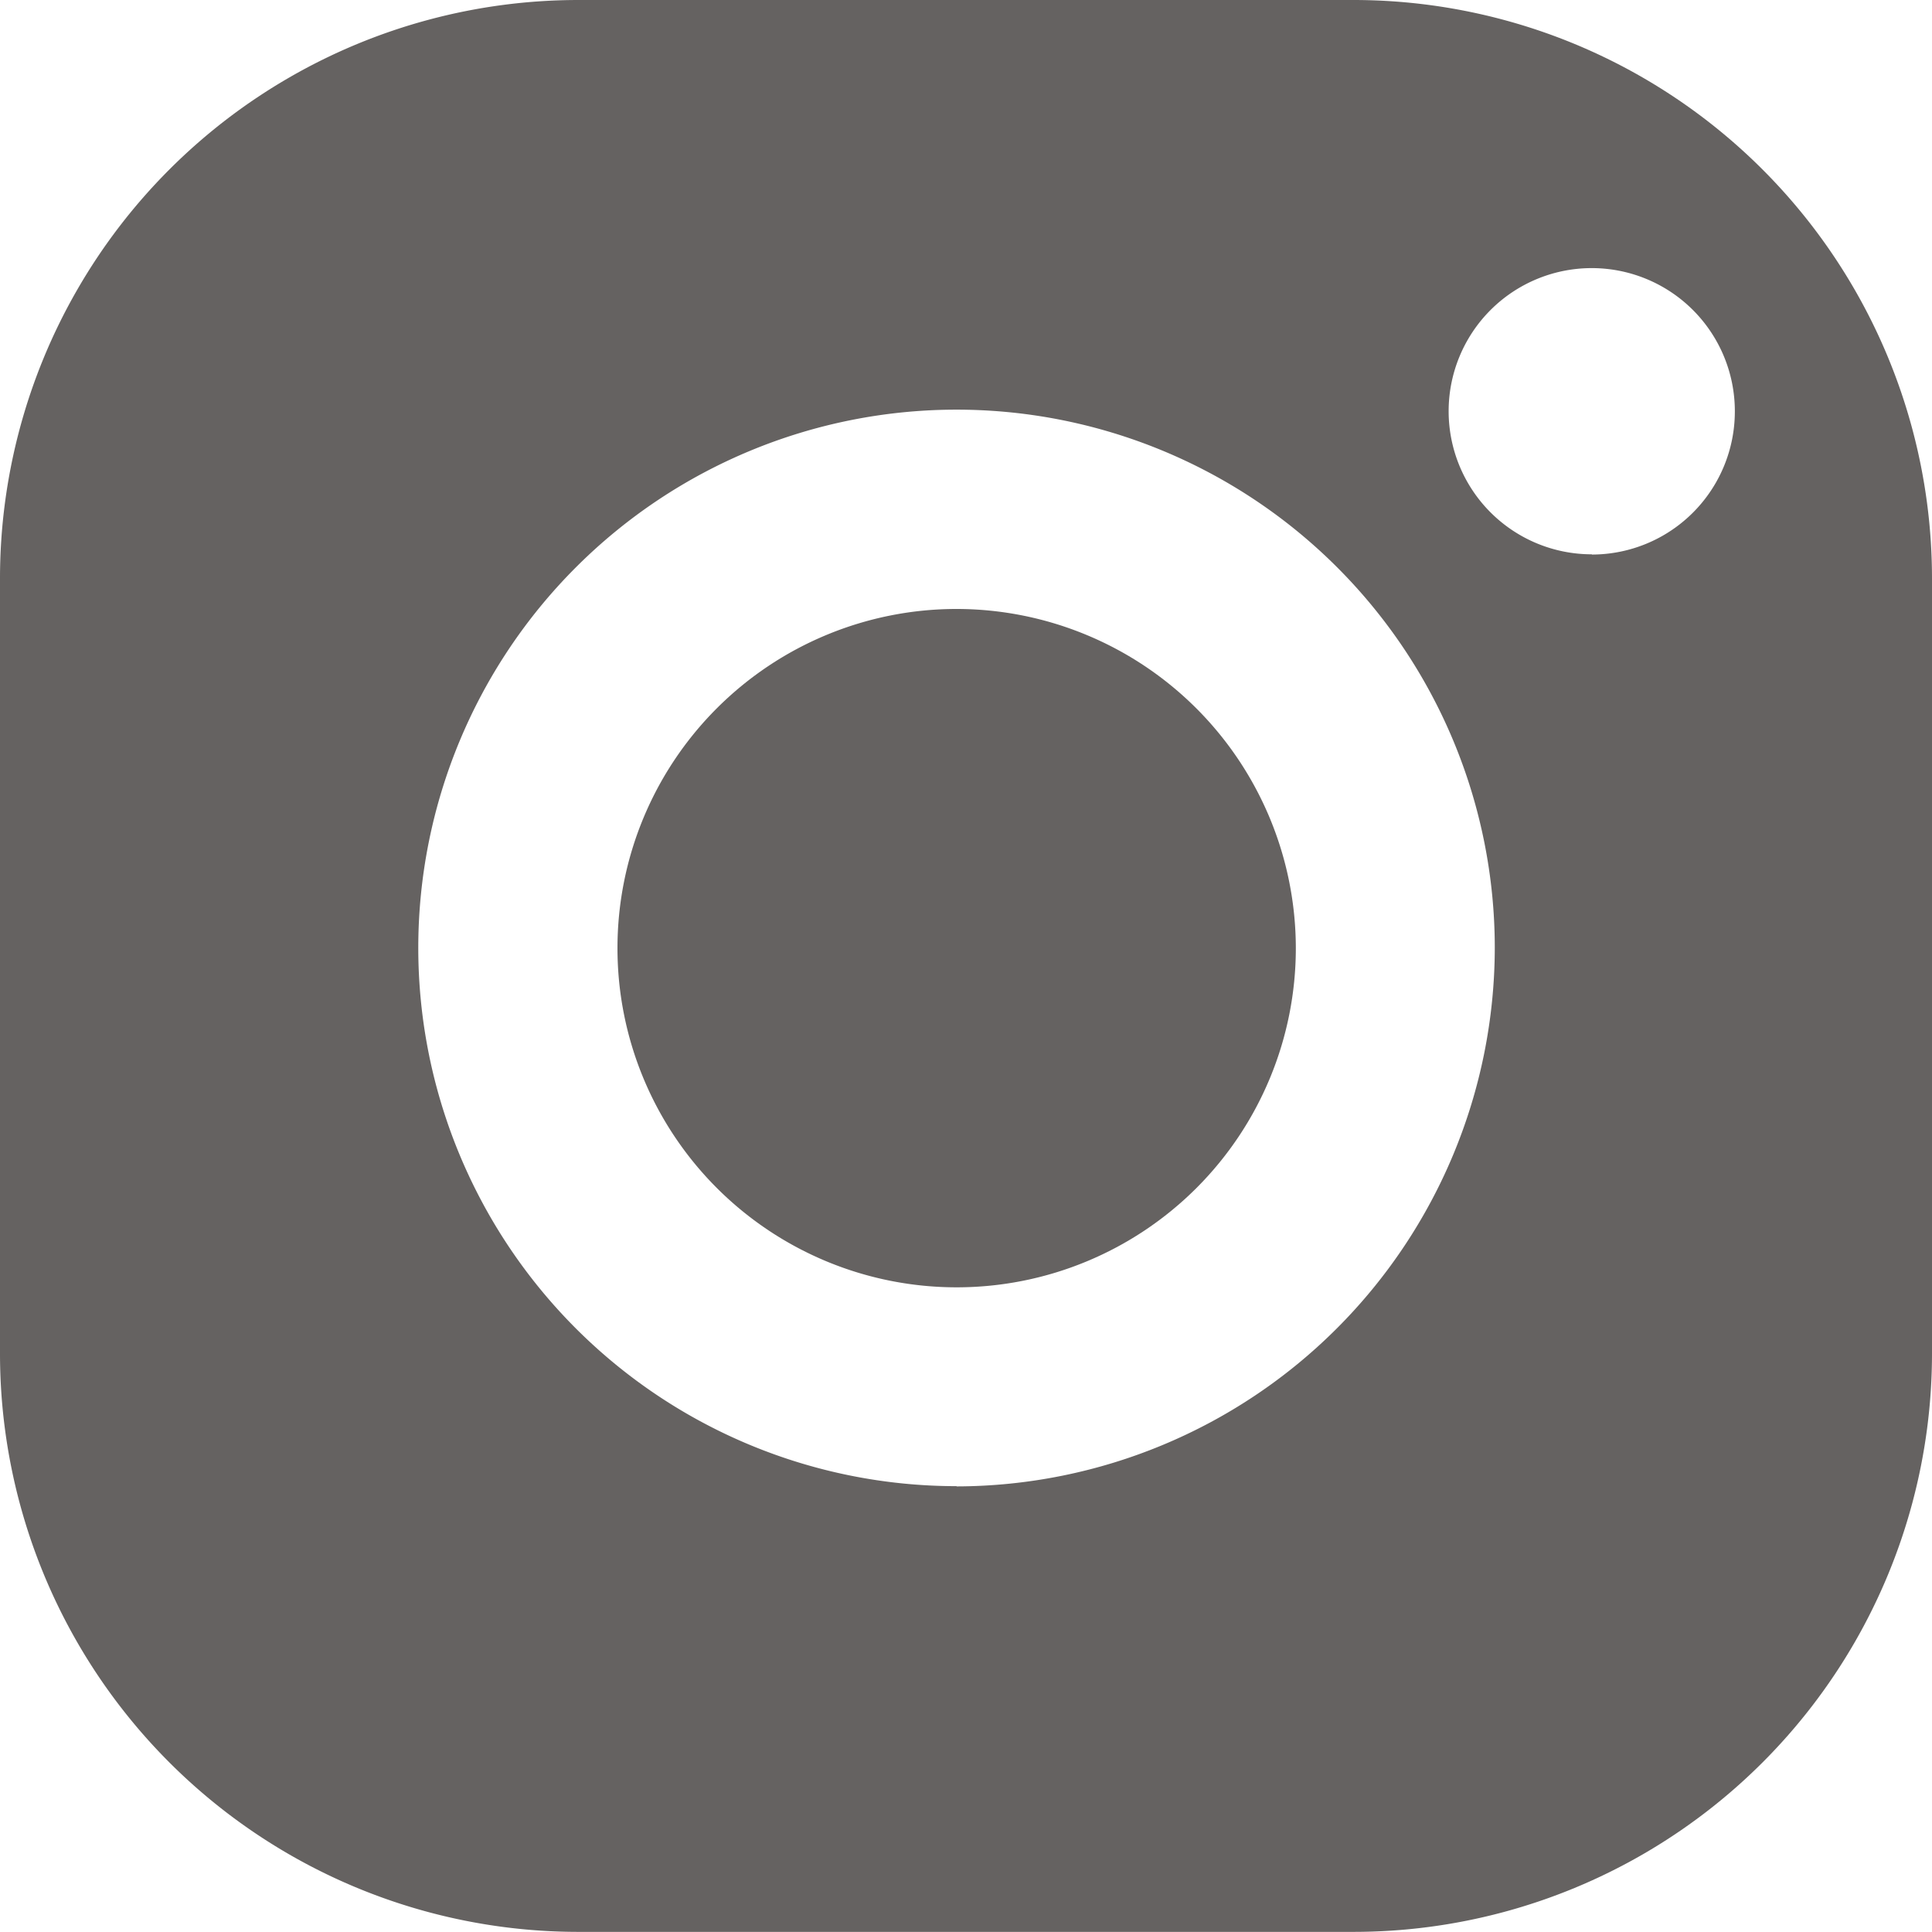
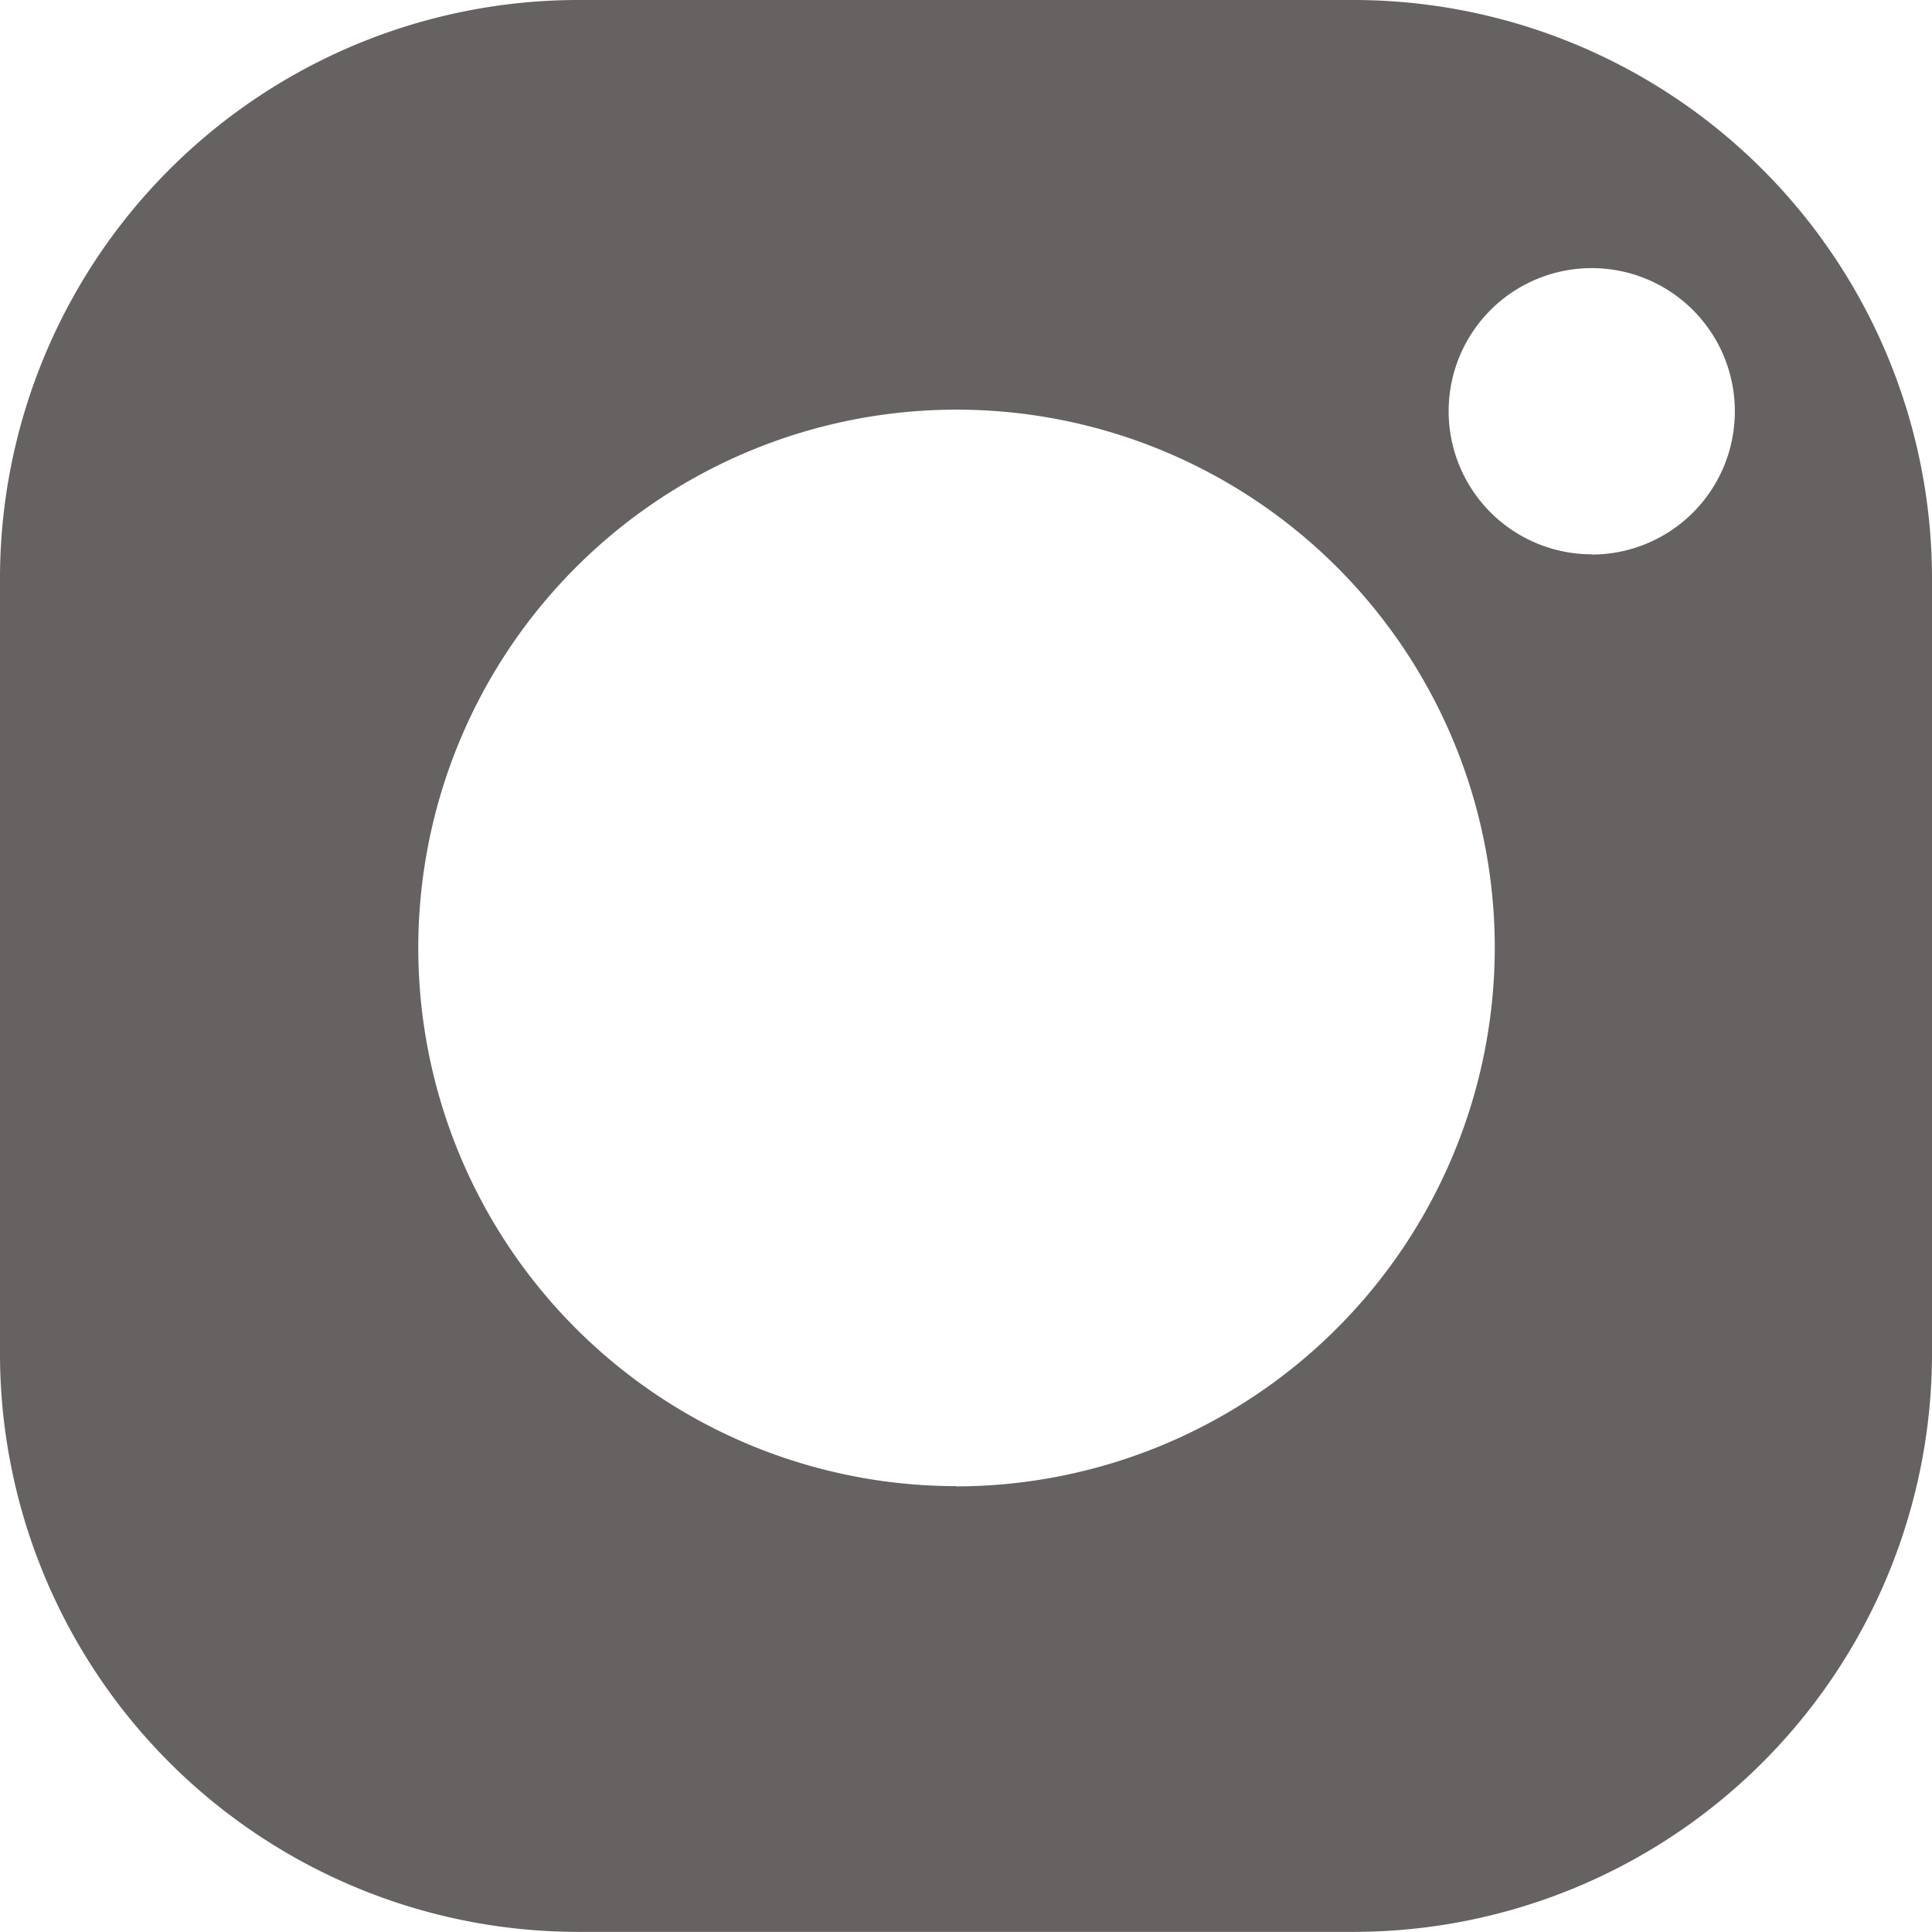
<svg xmlns="http://www.w3.org/2000/svg" id="Group_435" data-name="Group 435" width="16.12" height="16.12" viewBox="0 0 16.12 16.12">
-   <path id="Path_192" data-name="Path 192" d="M369.4,271.236a2.83,2.83,0,1,0,2.83,2.83A2.833,2.833,0,0,0,369.4,271.236Z" transform="translate(-361.418 -266.155)" fill="#656261" />
  <path id="Path_193" data-name="Path 193" d="M374.638,268.058h-6.464a4.827,4.827,0,0,0-4.827,4.828v6.464a4.826,4.826,0,0,0,4.827,4.827h6.464a4.827,4.827,0,0,0,4.829-4.827v-6.464A4.828,4.828,0,0,0,374.638,268.058Zm-3.31,12.4a4.491,4.491,0,1,1,4.491-4.491A4.5,4.5,0,0,1,371.329,280.46Zm5.3-7.775a1.194,1.194,0,1,1,1.194-1.194A1.194,1.194,0,0,1,376.63,272.685Z" transform="translate(-363.347 -268.058)" fill="#656261" />
</svg>